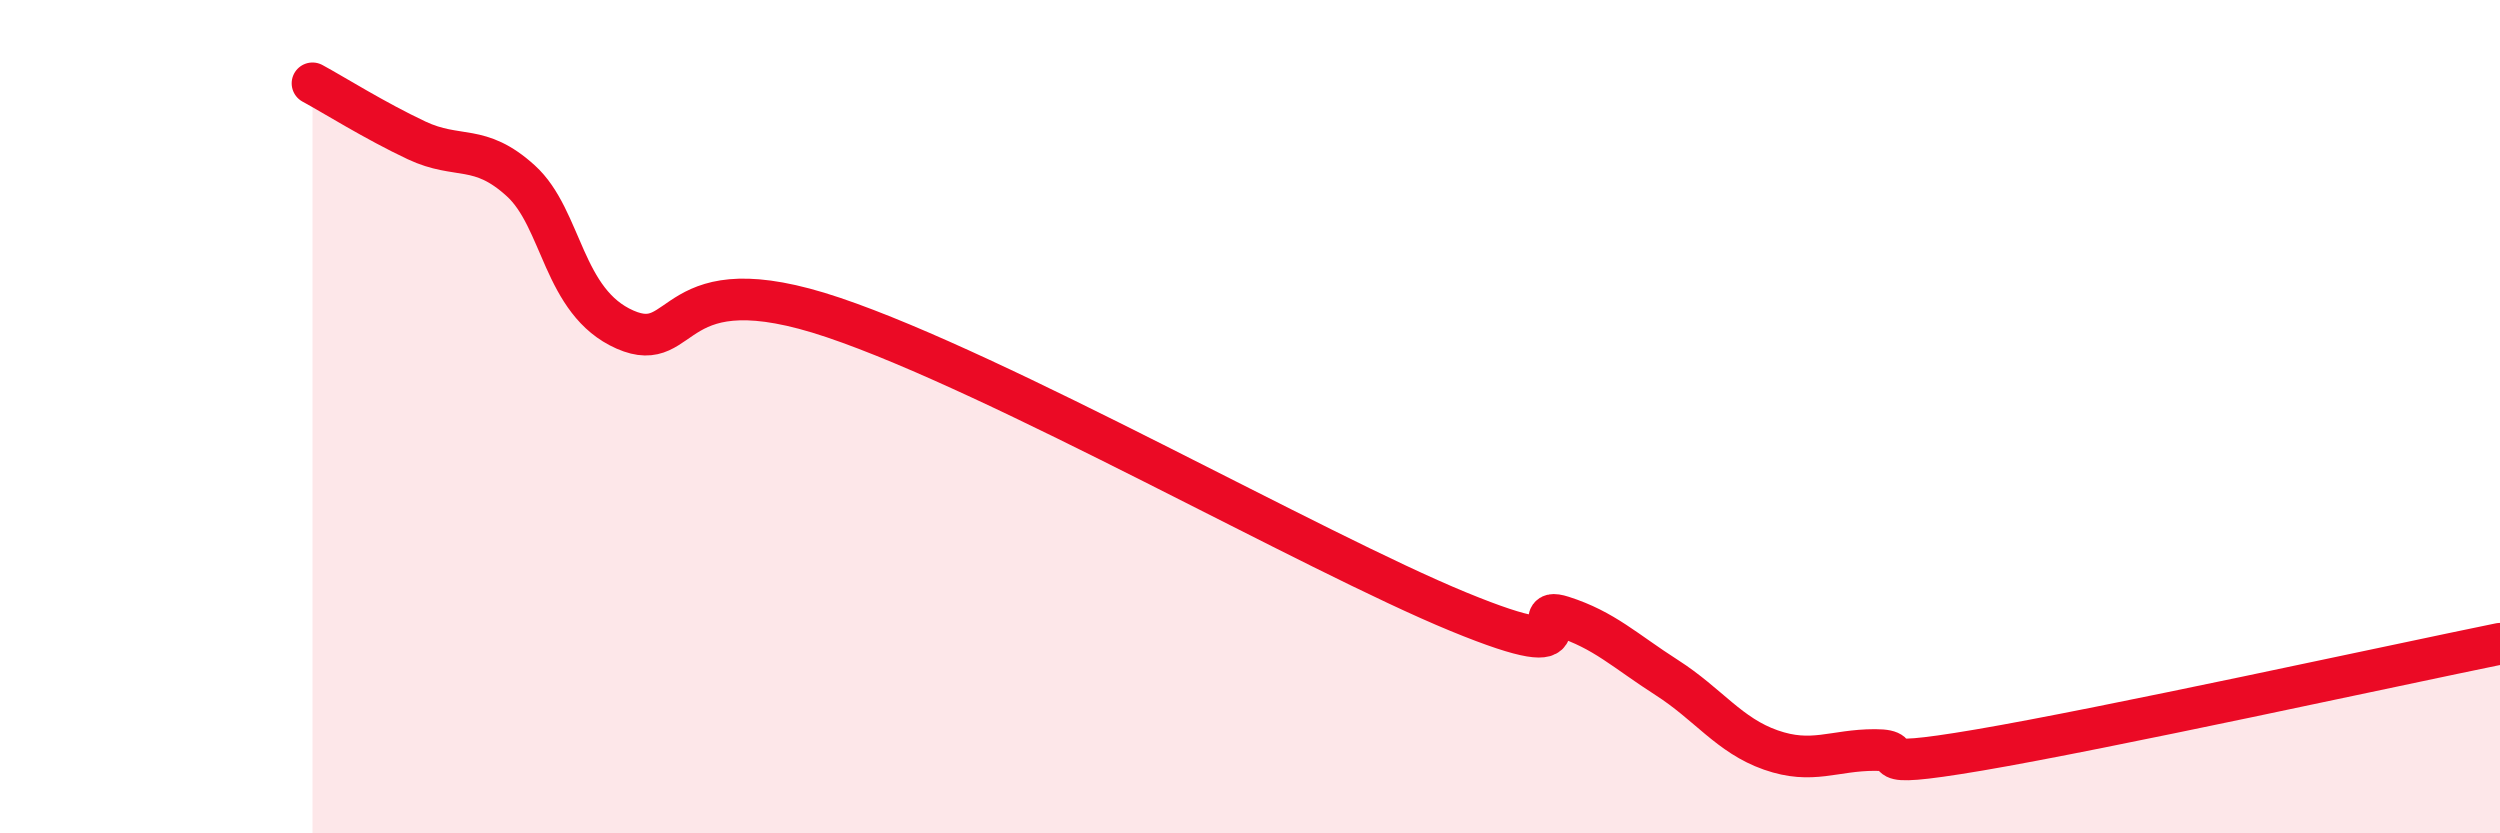
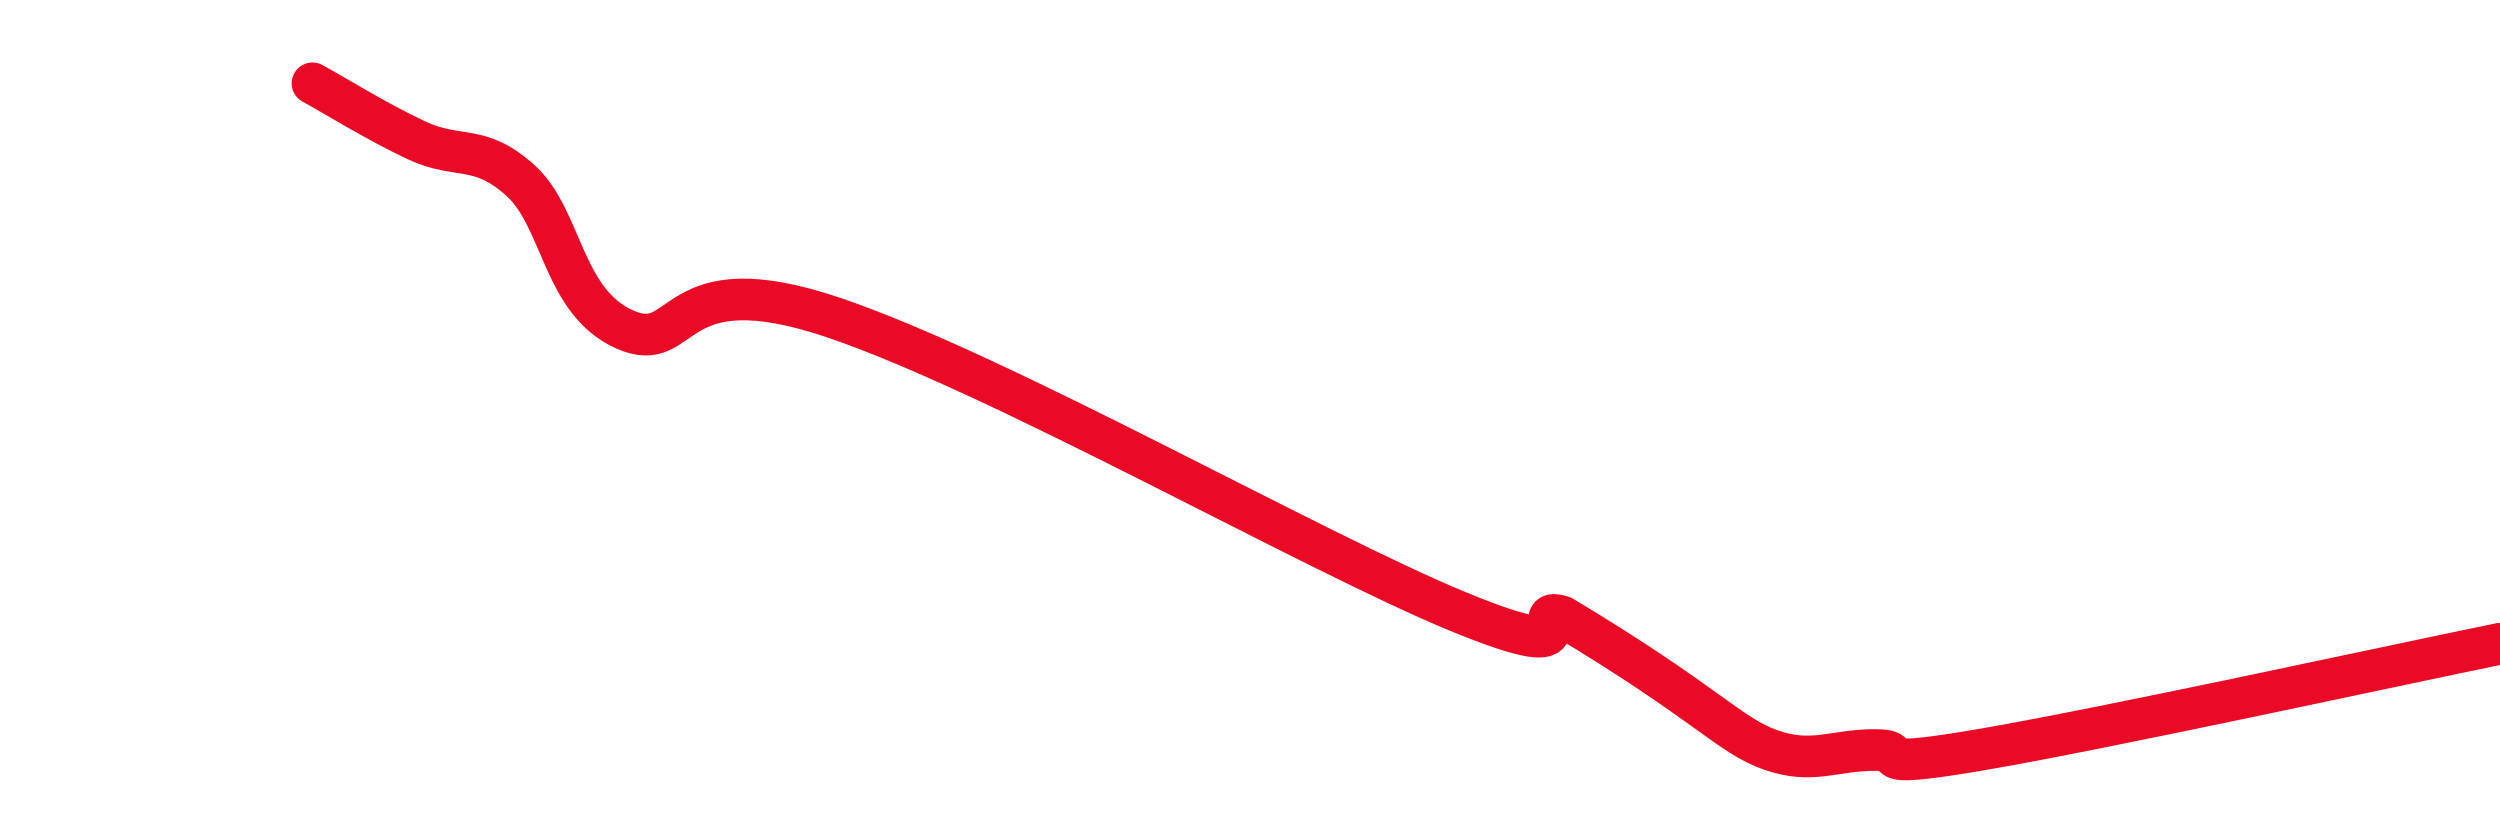
<svg xmlns="http://www.w3.org/2000/svg" width="60" height="20" viewBox="0 0 60 20">
-   <path d="M 7.5,2 C 8,2.27 9,2.9 10,3.37 C 11,3.84 11.5,3.43 12.5,4.34 C 13.5,5.25 13.5,7.25 15,7.91 C 16.5,8.57 16,6.27 20,7.62 C 24,8.97 31.5,13.24 35,14.68 C 38.5,16.12 36.5,14.48 37.5,14.8 C 38.5,15.12 39,15.62 40,16.26 C 41,16.9 41.5,17.65 42.5,18 C 43.5,18.35 44,18 45,18 C 46,18 44.5,18.51 47.5,18 C 50.5,17.49 57.5,15.96 60,15.45L60 20L7.5 20Z" fill="#EB0A25" opacity="0.1" stroke-linecap="round" stroke-linejoin="round" />
-   <path d="M 7.5,2 C 8,2.27 9,2.9 10,3.37 C 11,3.84 11.5,3.43 12.5,4.34 C 13.5,5.25 13.5,7.25 15,7.91 C 16.5,8.57 16,6.27 20,7.62 C 24,8.97 31.5,13.24 35,14.68 C 38.5,16.12 36.5,14.48 37.5,14.8 C 38.5,15.12 39,15.62 40,16.26 C 41,16.9 41.5,17.65 42.5,18 C 43.5,18.35 44,18 45,18 C 46,18 44.5,18.51 47.5,18 C 50.5,17.49 57.5,15.96 60,15.45" stroke="#EB0A25" stroke-width="1" fill="none" stroke-linecap="round" stroke-linejoin="round" />
+   <path d="M 7.5,2 C 8,2.27 9,2.9 10,3.37 C 11,3.84 11.5,3.43 12.5,4.34 C 13.5,5.25 13.5,7.25 15,7.91 C 16.5,8.57 16,6.27 20,7.62 C 24,8.97 31.5,13.24 35,14.68 C 38.5,16.12 36.5,14.48 37.5,14.8 C 41,16.9 41.5,17.65 42.5,18 C 43.5,18.35 44,18 45,18 C 46,18 44.5,18.51 47.5,18 C 50.5,17.49 57.5,15.96 60,15.45" stroke="#EB0A25" stroke-width="1" fill="none" stroke-linecap="round" stroke-linejoin="round" />
</svg>